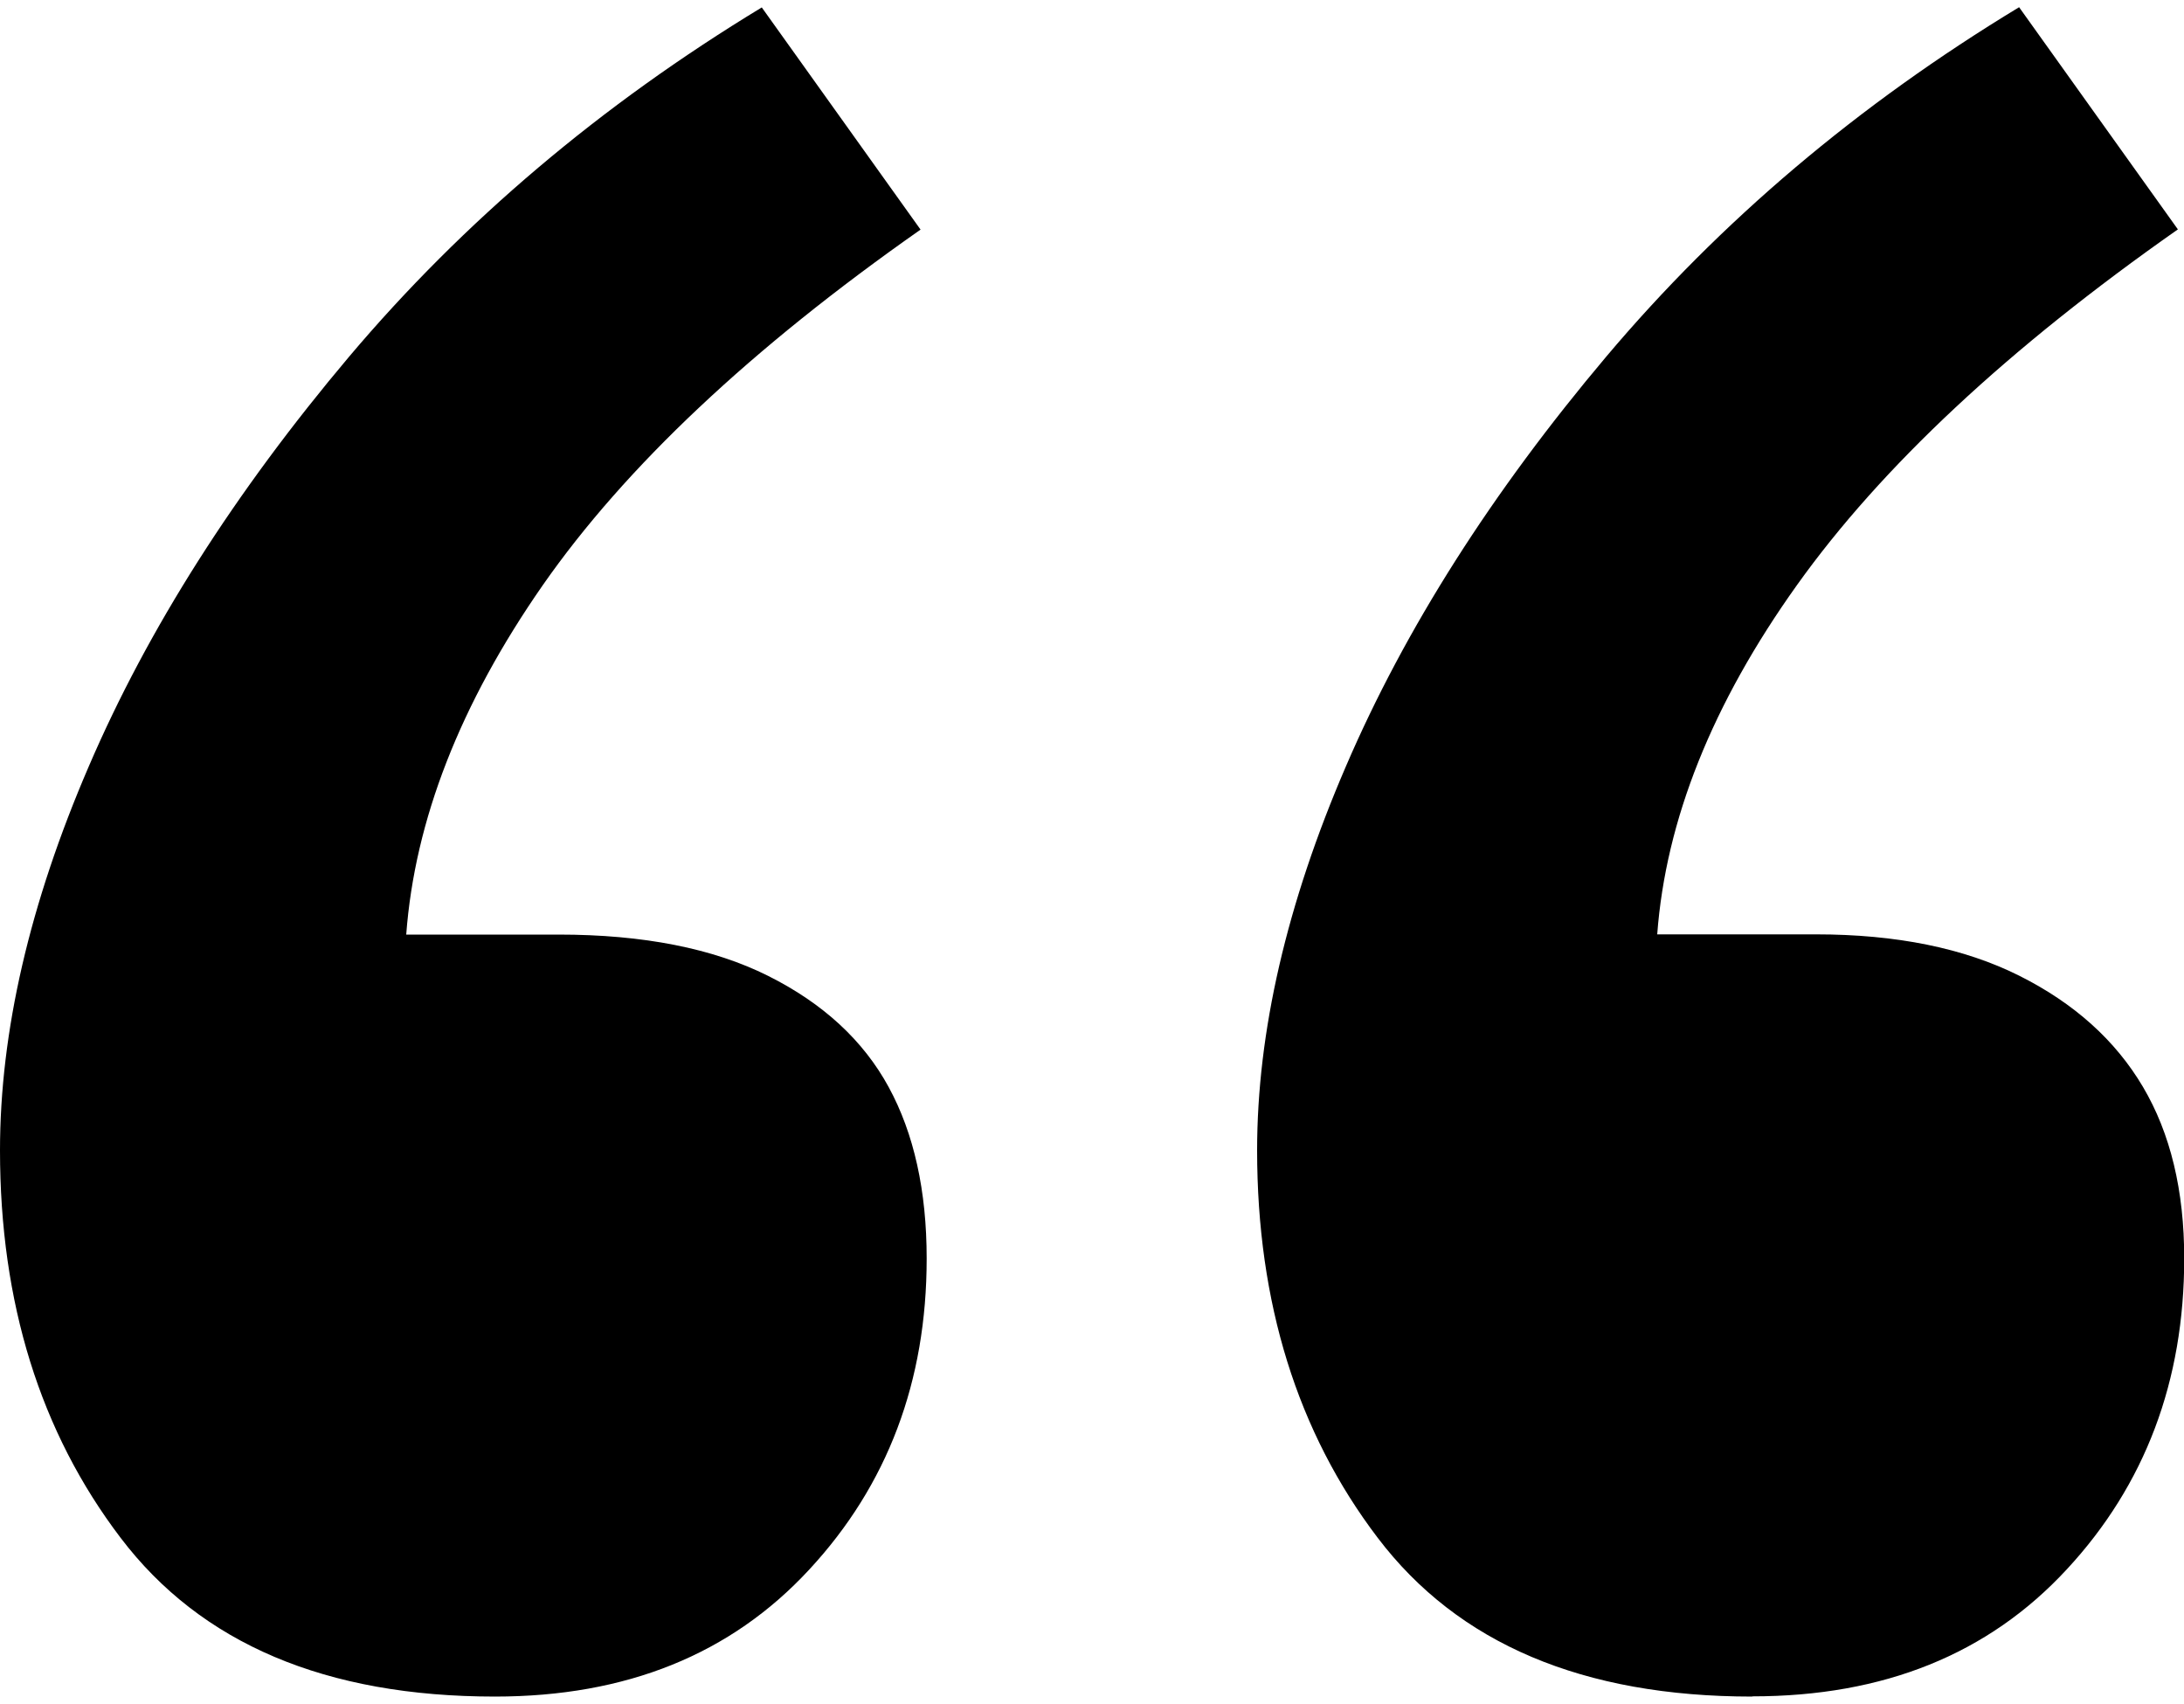
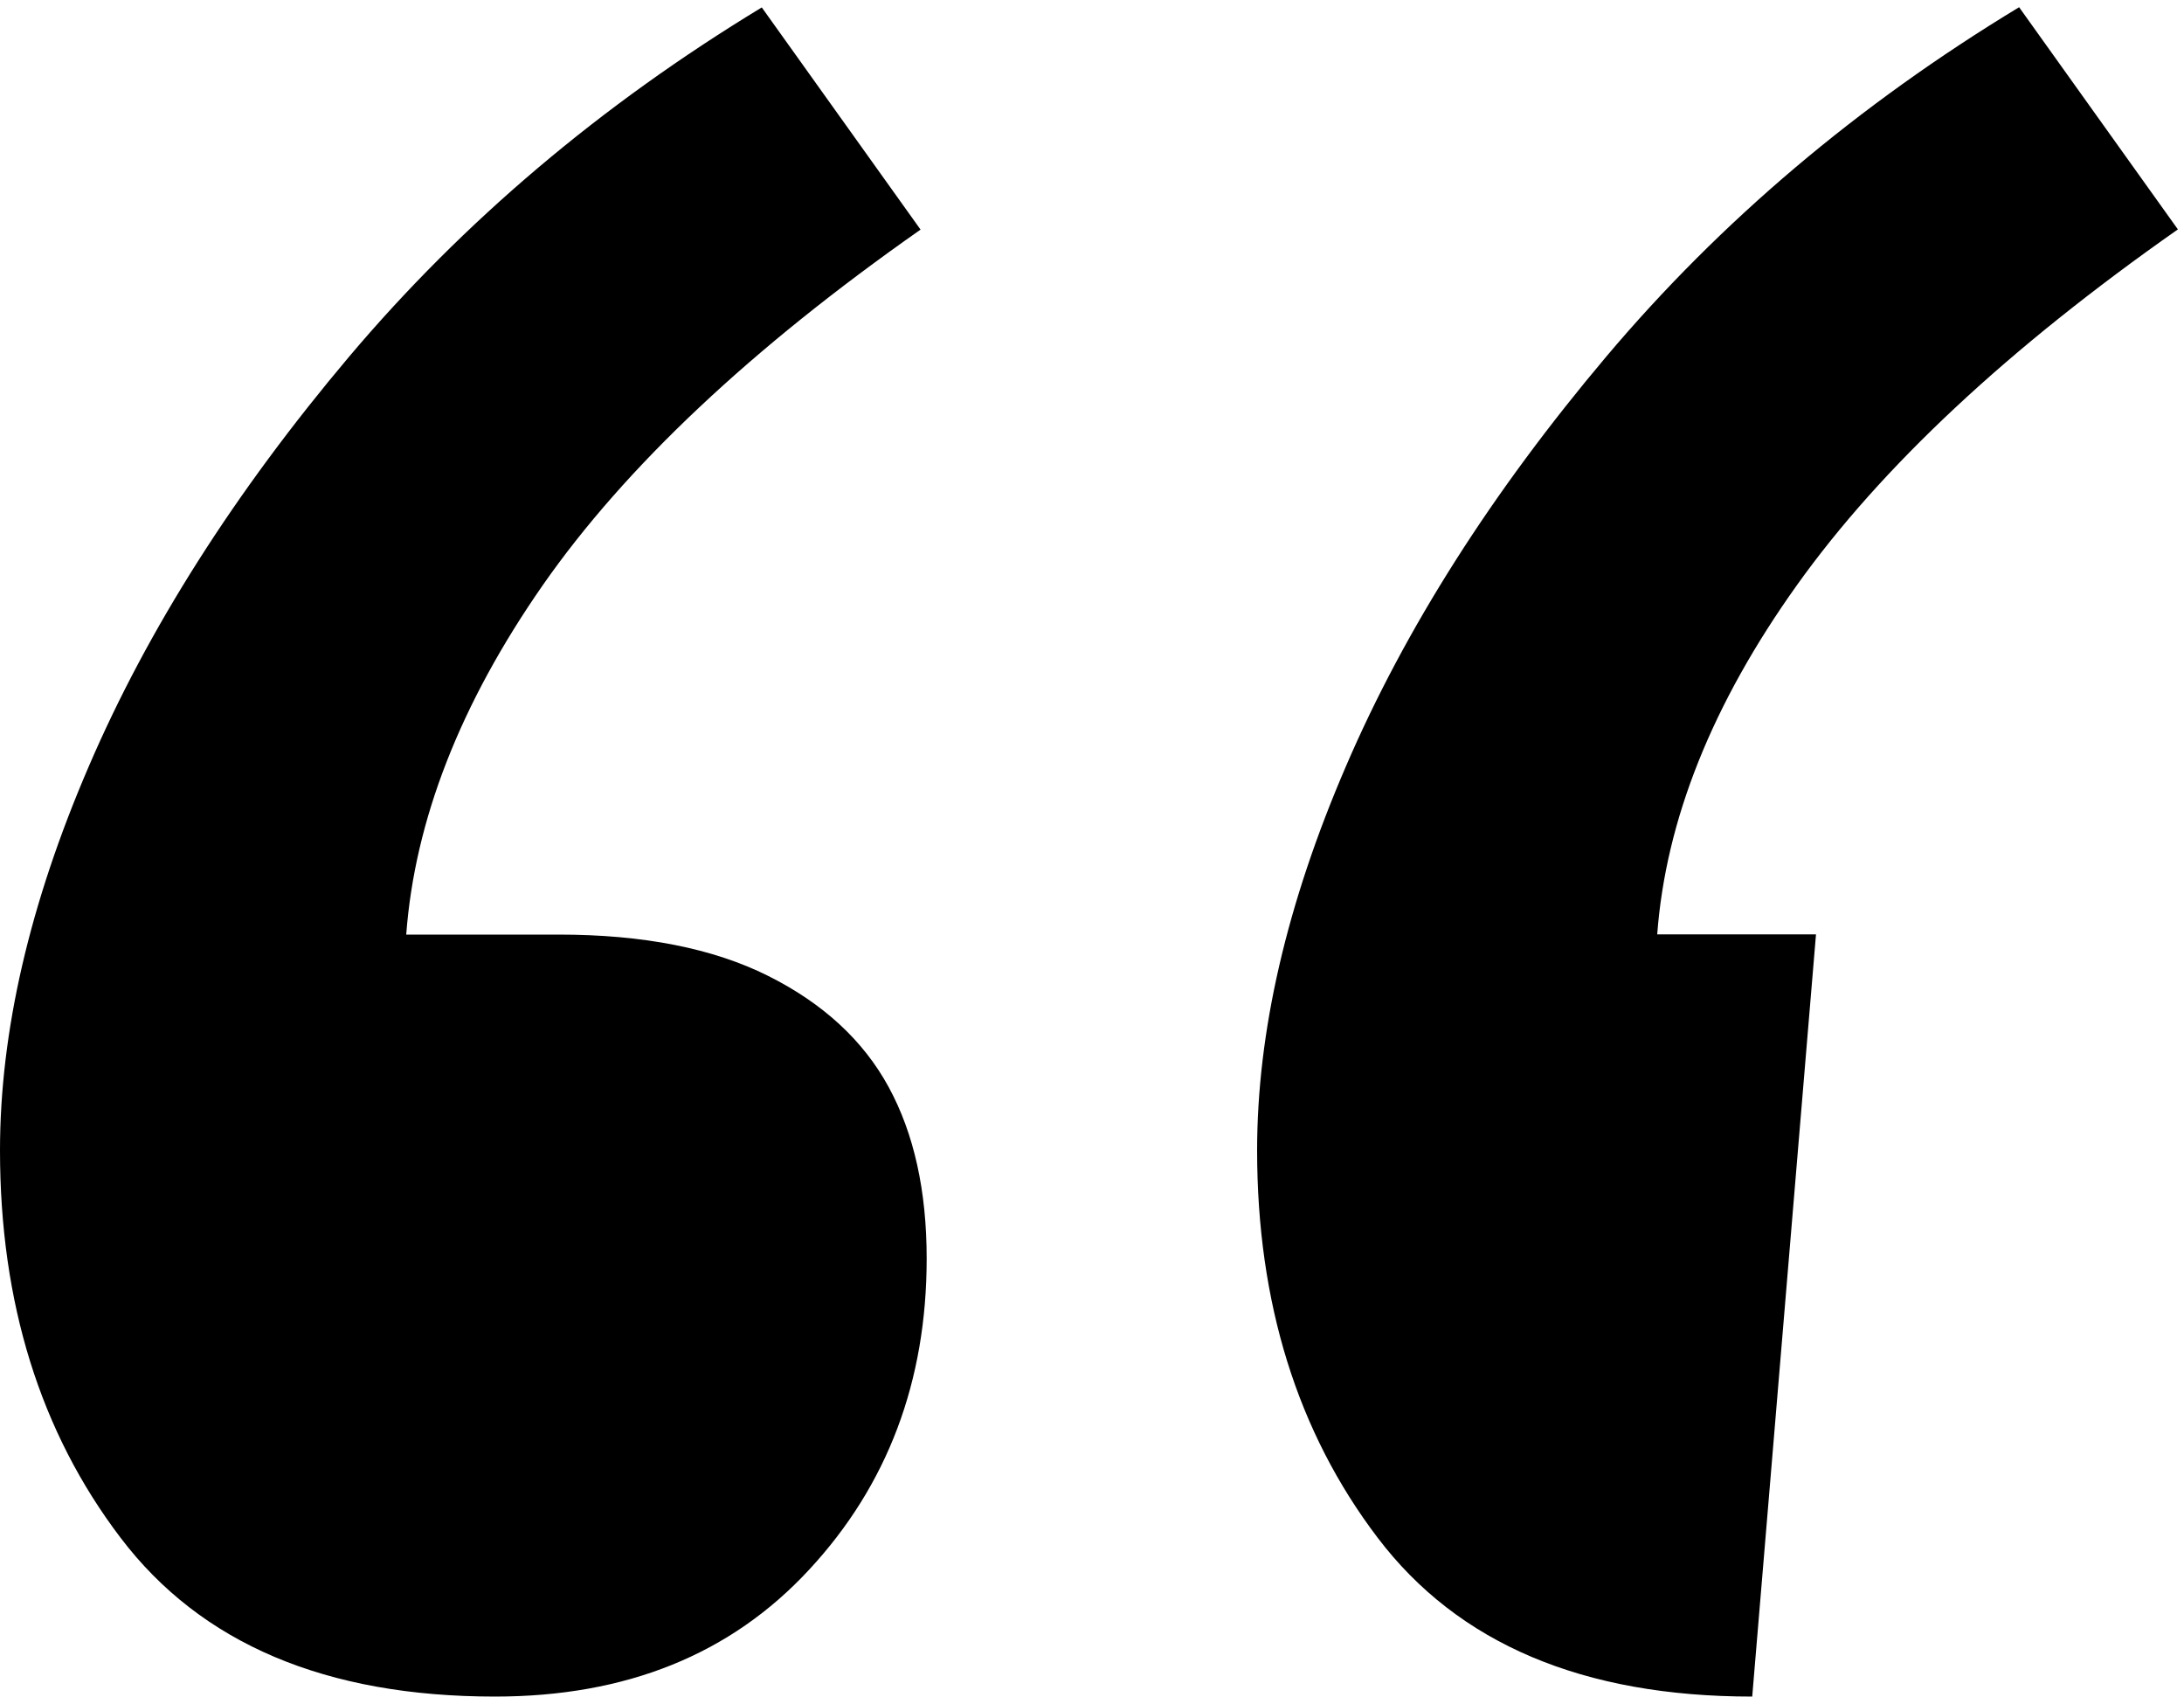
<svg xmlns="http://www.w3.org/2000/svg" viewBox="0 0 100 78">
-   <path d="M22.67 77.66c-7.75 0-13.47-2.42-17.15-7.27C1.84 65.55 0 59.63 0 52.66c0-5.42 1.35-11.29 4.07-17.59 2.71-6.3 6.69-12.55 11.92-18.75C21.22 10.13 27.52 4.8 34.88.34l7.27 10.17c-7.75 5.43-13.52 10.86-17.3 16.28-3.78 5.43-5.86 10.76-6.25 15.99h6.98c3.87 0 7.07.63 9.59 1.89 2.52 1.26 4.36 2.96 5.52 5.09 1.16 2.13 1.74 4.75 1.74 7.85 0 5.62-1.79 10.37-5.38 14.24-3.59 3.88-8.38 5.81-14.39 5.81Zm57.56 0c-7.75 0-13.47-2.42-17.15-7.27-3.68-4.84-5.52-10.76-5.52-17.73 0-5.42 1.35-11.29 4.07-17.59 2.71-6.3 6.69-12.55 11.92-18.75 5.23-6.2 11.53-11.53 18.9-15.99l7.27 10.17c-7.75 5.43-13.57 10.86-17.44 16.28-3.88 5.43-6.01 10.76-6.4 15.99h7.27c3.68 0 6.78.63 9.3 1.89 2.52 1.26 4.41 2.96 5.67 5.09 1.26 2.13 1.89 4.75 1.89 7.85 0 5.62-1.79 10.37-5.38 14.24-3.59 3.88-8.38 5.81-14.39 5.81Z" />
+   <path d="M22.67 77.66c-7.75 0-13.47-2.42-17.15-7.27C1.84 65.55 0 59.63 0 52.66c0-5.42 1.35-11.29 4.07-17.59 2.71-6.3 6.69-12.55 11.92-18.75C21.22 10.13 27.52 4.8 34.88.34l7.27 10.17c-7.75 5.43-13.52 10.86-17.3 16.28-3.78 5.43-5.86 10.76-6.25 15.99h6.98c3.87 0 7.07.63 9.59 1.89 2.52 1.26 4.36 2.96 5.52 5.09 1.16 2.13 1.74 4.75 1.74 7.85 0 5.62-1.79 10.37-5.38 14.24-3.59 3.88-8.38 5.81-14.39 5.81Zm57.56 0c-7.75 0-13.47-2.42-17.15-7.27-3.68-4.84-5.52-10.76-5.52-17.73 0-5.42 1.35-11.29 4.07-17.59 2.71-6.3 6.69-12.55 11.92-18.75 5.23-6.2 11.53-11.53 18.9-15.99l7.27 10.17c-7.75 5.43-13.57 10.86-17.44 16.28-3.88 5.43-6.01 10.76-6.4 15.99h7.27Z" />
</svg>